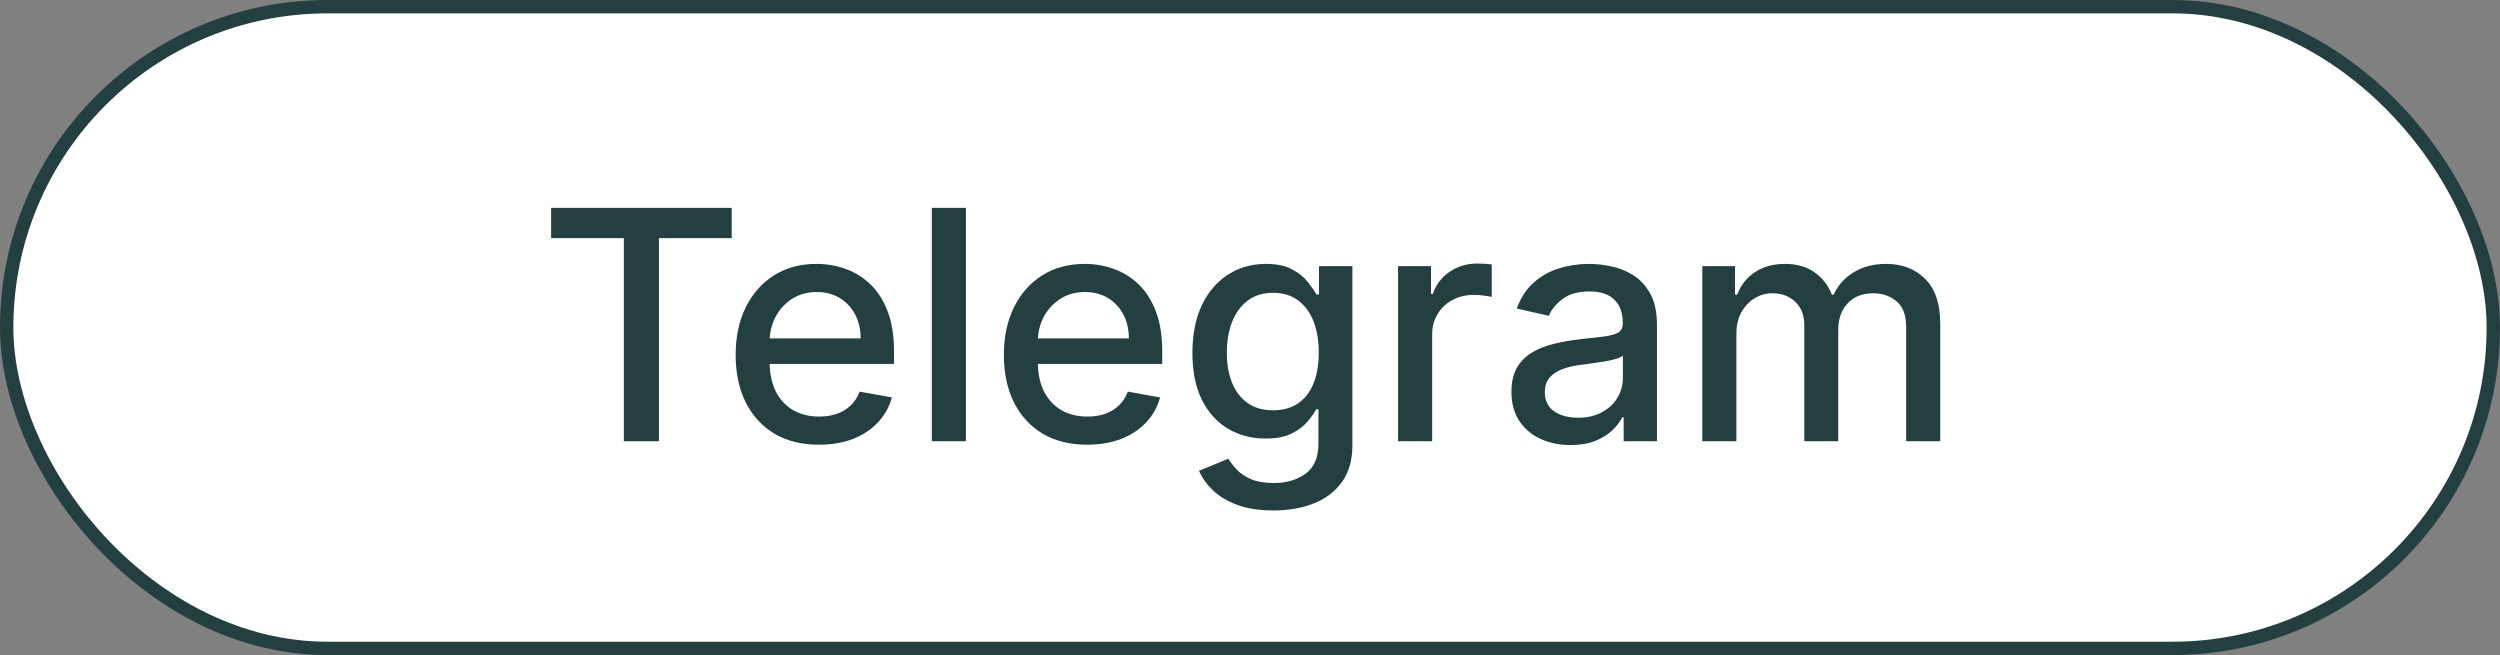
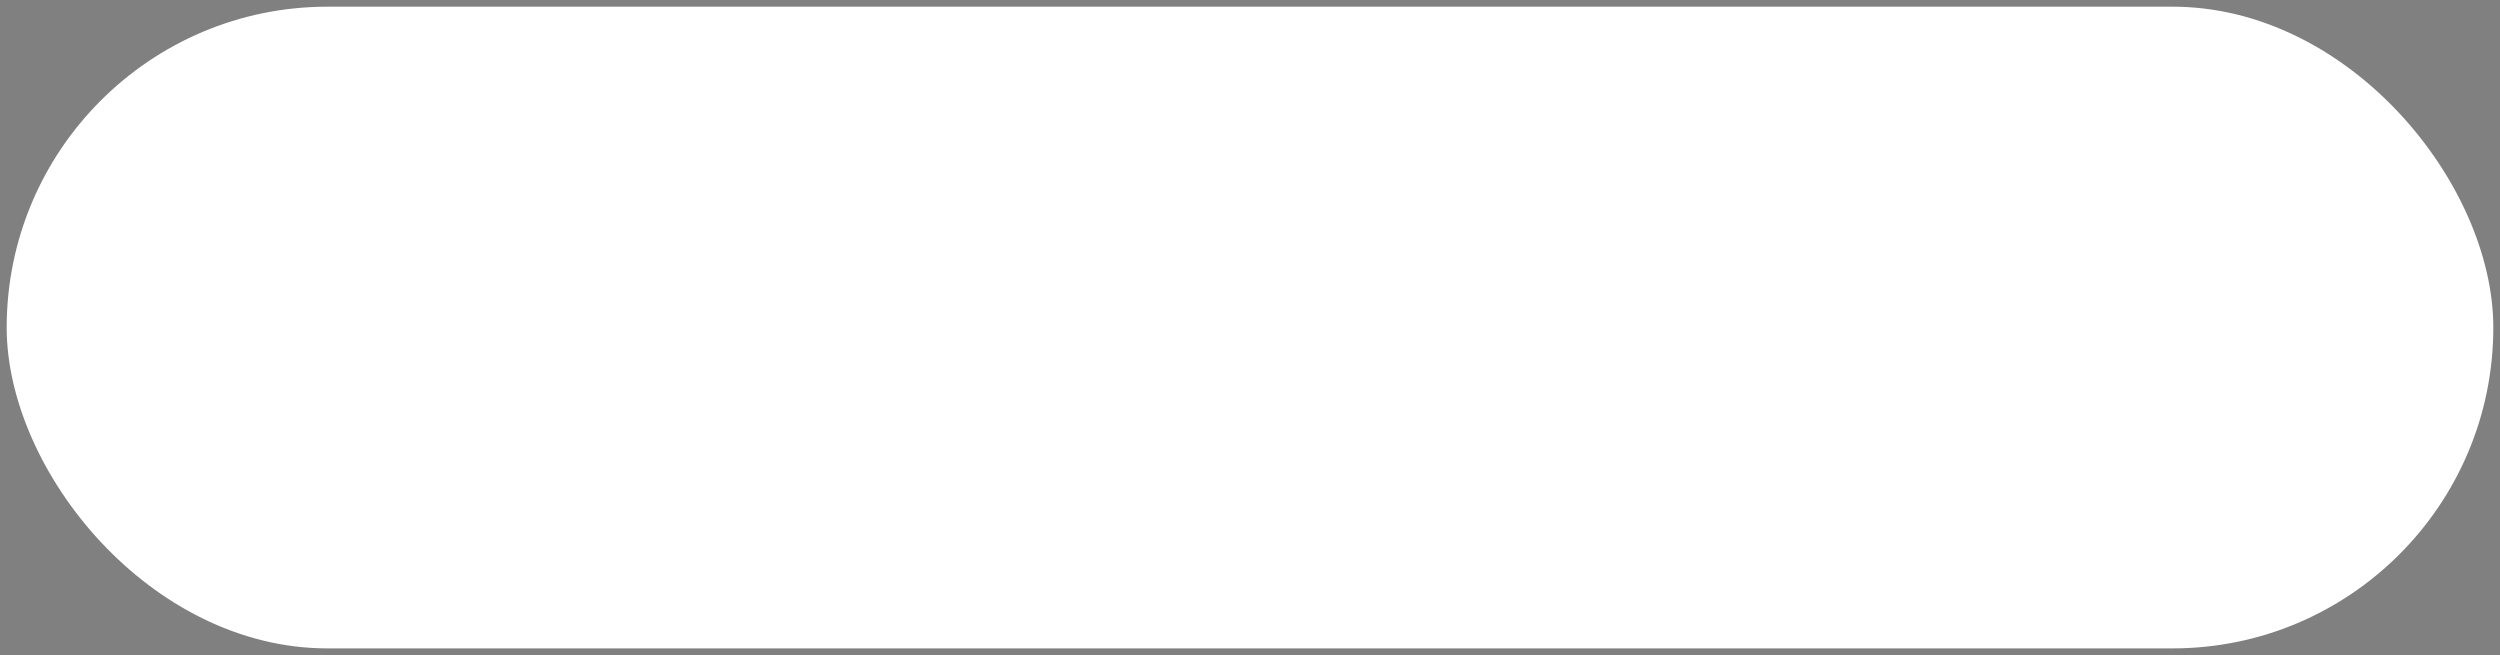
<svg xmlns="http://www.w3.org/2000/svg" width="187" height="49" viewBox="0 0 187 49" fill="none">
  <rect x="0" y="0" width="187" height="49" fill="#808080" stroke="none" />
  <rect x="0.5" y="0.5" width="186" height="48" rx="24" fill="white" />
-   <rect x="0.5" y="0.5" width="186" height="48" rx="24" stroke="#233F40" />
-   <path d="M41.225 17.812V15.546H54.733V17.812H49.287V33H46.662V17.812H41.225ZM61.258 33.264C59.968 33.264 58.857 32.989 57.925 32.438C56.999 31.881 56.283 31.099 55.777 30.094C55.277 29.082 55.027 27.898 55.027 26.54C55.027 25.199 55.277 24.017 55.777 22.994C56.283 21.972 56.988 21.173 57.891 20.599C58.8 20.026 59.863 19.739 61.078 19.739C61.817 19.739 62.533 19.861 63.226 20.105C63.919 20.349 64.541 20.733 65.093 21.256C65.644 21.778 66.079 22.457 66.397 23.293C66.715 24.122 66.874 25.131 66.874 26.318V27.222H56.468V25.312H64.377C64.377 24.642 64.24 24.048 63.968 23.531C63.695 23.009 63.311 22.597 62.817 22.296C62.328 21.994 61.755 21.844 61.096 21.844C60.38 21.844 59.755 22.02 59.221 22.372C58.692 22.719 58.283 23.173 57.993 23.736C57.709 24.293 57.567 24.898 57.567 25.551V27.043C57.567 27.918 57.721 28.662 58.027 29.276C58.34 29.889 58.775 30.358 59.331 30.682C59.888 31 60.539 31.159 61.283 31.159C61.766 31.159 62.206 31.091 62.604 30.954C63.002 30.812 63.346 30.602 63.635 30.324C63.925 30.046 64.147 29.702 64.3 29.293L66.712 29.727C66.519 30.438 66.172 31.06 65.672 31.594C65.178 32.122 64.556 32.534 63.806 32.83C63.061 33.119 62.212 33.264 61.258 33.264ZM72.25 15.546V33H69.701V15.546H72.25ZM81.32 33.264C80.03 33.264 78.919 32.989 77.988 32.438C77.061 31.881 76.346 31.099 75.84 30.094C75.34 29.082 75.09 27.898 75.09 26.54C75.09 25.199 75.34 24.017 75.84 22.994C76.346 21.972 77.05 21.173 77.954 20.599C78.863 20.026 79.925 19.739 81.141 19.739C81.88 19.739 82.596 19.861 83.289 20.105C83.982 20.349 84.604 20.733 85.155 21.256C85.706 21.778 86.141 22.457 86.459 23.293C86.777 24.122 86.936 25.131 86.936 26.318V27.222H76.53V25.312H84.439C84.439 24.642 84.303 24.048 84.03 23.531C83.757 23.009 83.374 22.597 82.88 22.296C82.391 21.994 81.817 21.844 81.158 21.844C80.442 21.844 79.817 22.02 79.283 22.372C78.755 22.719 78.346 23.173 78.056 23.736C77.772 24.293 77.63 24.898 77.63 25.551V27.043C77.63 27.918 77.783 28.662 78.09 29.276C78.402 29.889 78.837 30.358 79.394 30.682C79.951 31 80.601 31.159 81.346 31.159C81.829 31.159 82.269 31.091 82.666 30.954C83.064 30.812 83.408 30.602 83.698 30.324C83.988 30.046 84.209 29.702 84.363 29.293L86.775 29.727C86.581 30.438 86.235 31.06 85.735 31.594C85.24 32.122 84.618 32.534 83.868 32.83C83.124 33.119 82.275 33.264 81.32 33.264ZM95.252 38.182C94.213 38.182 93.318 38.045 92.568 37.773C91.823 37.5 91.216 37.139 90.744 36.69C90.272 36.242 89.92 35.75 89.687 35.216L91.877 34.312C92.031 34.562 92.235 34.827 92.491 35.105C92.752 35.389 93.105 35.631 93.548 35.83C93.997 36.028 94.573 36.128 95.278 36.128C96.244 36.128 97.042 35.892 97.673 35.42C98.304 34.955 98.619 34.21 98.619 33.188V30.614H98.457C98.304 30.892 98.082 31.202 97.792 31.543C97.508 31.884 97.116 32.179 96.616 32.429C96.116 32.679 95.466 32.804 94.664 32.804C93.63 32.804 92.698 32.562 91.869 32.08C91.045 31.591 90.392 30.872 89.909 29.923C89.431 28.969 89.193 27.796 89.193 26.403C89.193 25.011 89.429 23.818 89.9 22.824C90.377 21.829 91.031 21.068 91.86 20.54C92.69 20.006 93.63 19.739 94.681 19.739C95.494 19.739 96.15 19.875 96.65 20.148C97.15 20.415 97.539 20.727 97.818 21.085C98.102 21.443 98.321 21.759 98.474 22.031H98.662V19.909H101.159V33.29C101.159 34.415 100.897 35.338 100.375 36.06C99.852 36.781 99.144 37.315 98.252 37.662C97.366 38.008 96.366 38.182 95.252 38.182ZM95.227 30.69C95.96 30.69 96.579 30.52 97.085 30.179C97.596 29.832 97.983 29.338 98.244 28.696C98.511 28.048 98.644 27.273 98.644 26.369C98.644 25.489 98.514 24.713 98.252 24.043C97.991 23.372 97.608 22.849 97.102 22.474C96.596 22.094 95.971 21.903 95.227 21.903C94.46 21.903 93.821 22.102 93.309 22.5C92.798 22.892 92.412 23.426 92.15 24.102C91.894 24.778 91.767 25.534 91.767 26.369C91.767 27.227 91.897 27.98 92.159 28.628C92.42 29.276 92.806 29.781 93.318 30.145C93.835 30.509 94.471 30.69 95.227 30.69ZM104.576 33V19.909H107.039V21.989H107.176C107.414 21.284 107.835 20.73 108.437 20.327C109.045 19.918 109.733 19.713 110.5 19.713C110.659 19.713 110.846 19.719 111.062 19.73C111.284 19.741 111.457 19.756 111.582 19.773V22.21C111.48 22.182 111.298 22.151 111.037 22.116C110.775 22.077 110.514 22.057 110.252 22.057C109.65 22.057 109.113 22.185 108.642 22.44C108.176 22.69 107.806 23.04 107.534 23.489C107.261 23.932 107.125 24.438 107.125 25.006V33H104.576ZM117.48 33.29C116.65 33.29 115.9 33.136 115.23 32.83C114.559 32.517 114.028 32.065 113.636 31.474C113.25 30.884 113.056 30.159 113.056 29.301C113.056 28.562 113.199 27.954 113.483 27.477C113.767 27 114.15 26.622 114.633 26.344C115.116 26.065 115.656 25.855 116.252 25.713C116.849 25.571 117.457 25.463 118.076 25.389C118.86 25.298 119.497 25.224 119.985 25.168C120.474 25.105 120.829 25.006 121.051 24.869C121.272 24.733 121.383 24.511 121.383 24.204V24.145C121.383 23.401 121.173 22.824 120.752 22.415C120.338 22.006 119.718 21.801 118.895 21.801C118.037 21.801 117.36 21.991 116.866 22.372C116.377 22.747 116.039 23.165 115.852 23.625L113.457 23.079C113.741 22.284 114.156 21.642 114.701 21.153C115.252 20.659 115.886 20.301 116.602 20.079C117.318 19.852 118.071 19.739 118.86 19.739C119.383 19.739 119.937 19.801 120.522 19.926C121.113 20.046 121.664 20.267 122.176 20.591C122.693 20.915 123.116 21.378 123.446 21.98C123.775 22.577 123.94 23.352 123.94 24.307V33H121.451V31.21H121.349C121.184 31.54 120.937 31.864 120.608 32.182C120.278 32.5 119.855 32.764 119.338 32.974C118.821 33.185 118.201 33.29 117.48 33.29ZM118.034 31.244C118.738 31.244 119.341 31.105 119.841 30.827C120.346 30.548 120.73 30.185 120.991 29.736C121.258 29.281 121.392 28.796 121.392 28.278V26.591C121.301 26.682 121.125 26.767 120.863 26.847C120.608 26.921 120.315 26.986 119.985 27.043C119.656 27.094 119.335 27.142 119.022 27.188C118.71 27.227 118.449 27.261 118.238 27.29C117.744 27.352 117.292 27.457 116.883 27.605C116.48 27.753 116.156 27.966 115.912 28.244C115.673 28.517 115.554 28.881 115.554 29.335C115.554 29.966 115.787 30.443 116.252 30.767C116.718 31.085 117.312 31.244 118.034 31.244ZM127.334 33V19.909H129.78V22.04H129.942C130.215 21.318 130.661 20.756 131.28 20.352C131.9 19.943 132.641 19.739 133.505 19.739C134.38 19.739 135.113 19.943 135.703 20.352C136.3 20.761 136.74 21.324 137.025 22.04H137.161C137.473 21.341 137.971 20.784 138.652 20.369C139.334 19.949 140.147 19.739 141.09 19.739C142.277 19.739 143.246 20.111 143.996 20.855C144.752 21.599 145.13 22.722 145.13 24.222V33H142.581V24.46C142.581 23.574 142.34 22.932 141.857 22.534C141.374 22.136 140.797 21.938 140.127 21.938C139.297 21.938 138.652 22.193 138.192 22.704C137.732 23.21 137.502 23.861 137.502 24.656V33H134.962V24.298C134.962 23.588 134.74 23.017 134.297 22.585C133.854 22.153 133.277 21.938 132.567 21.938C132.084 21.938 131.638 22.065 131.229 22.321C130.826 22.571 130.499 22.921 130.249 23.369C130.005 23.818 129.882 24.338 129.882 24.929V33H127.334Z" fill="#233F40" />
</svg>